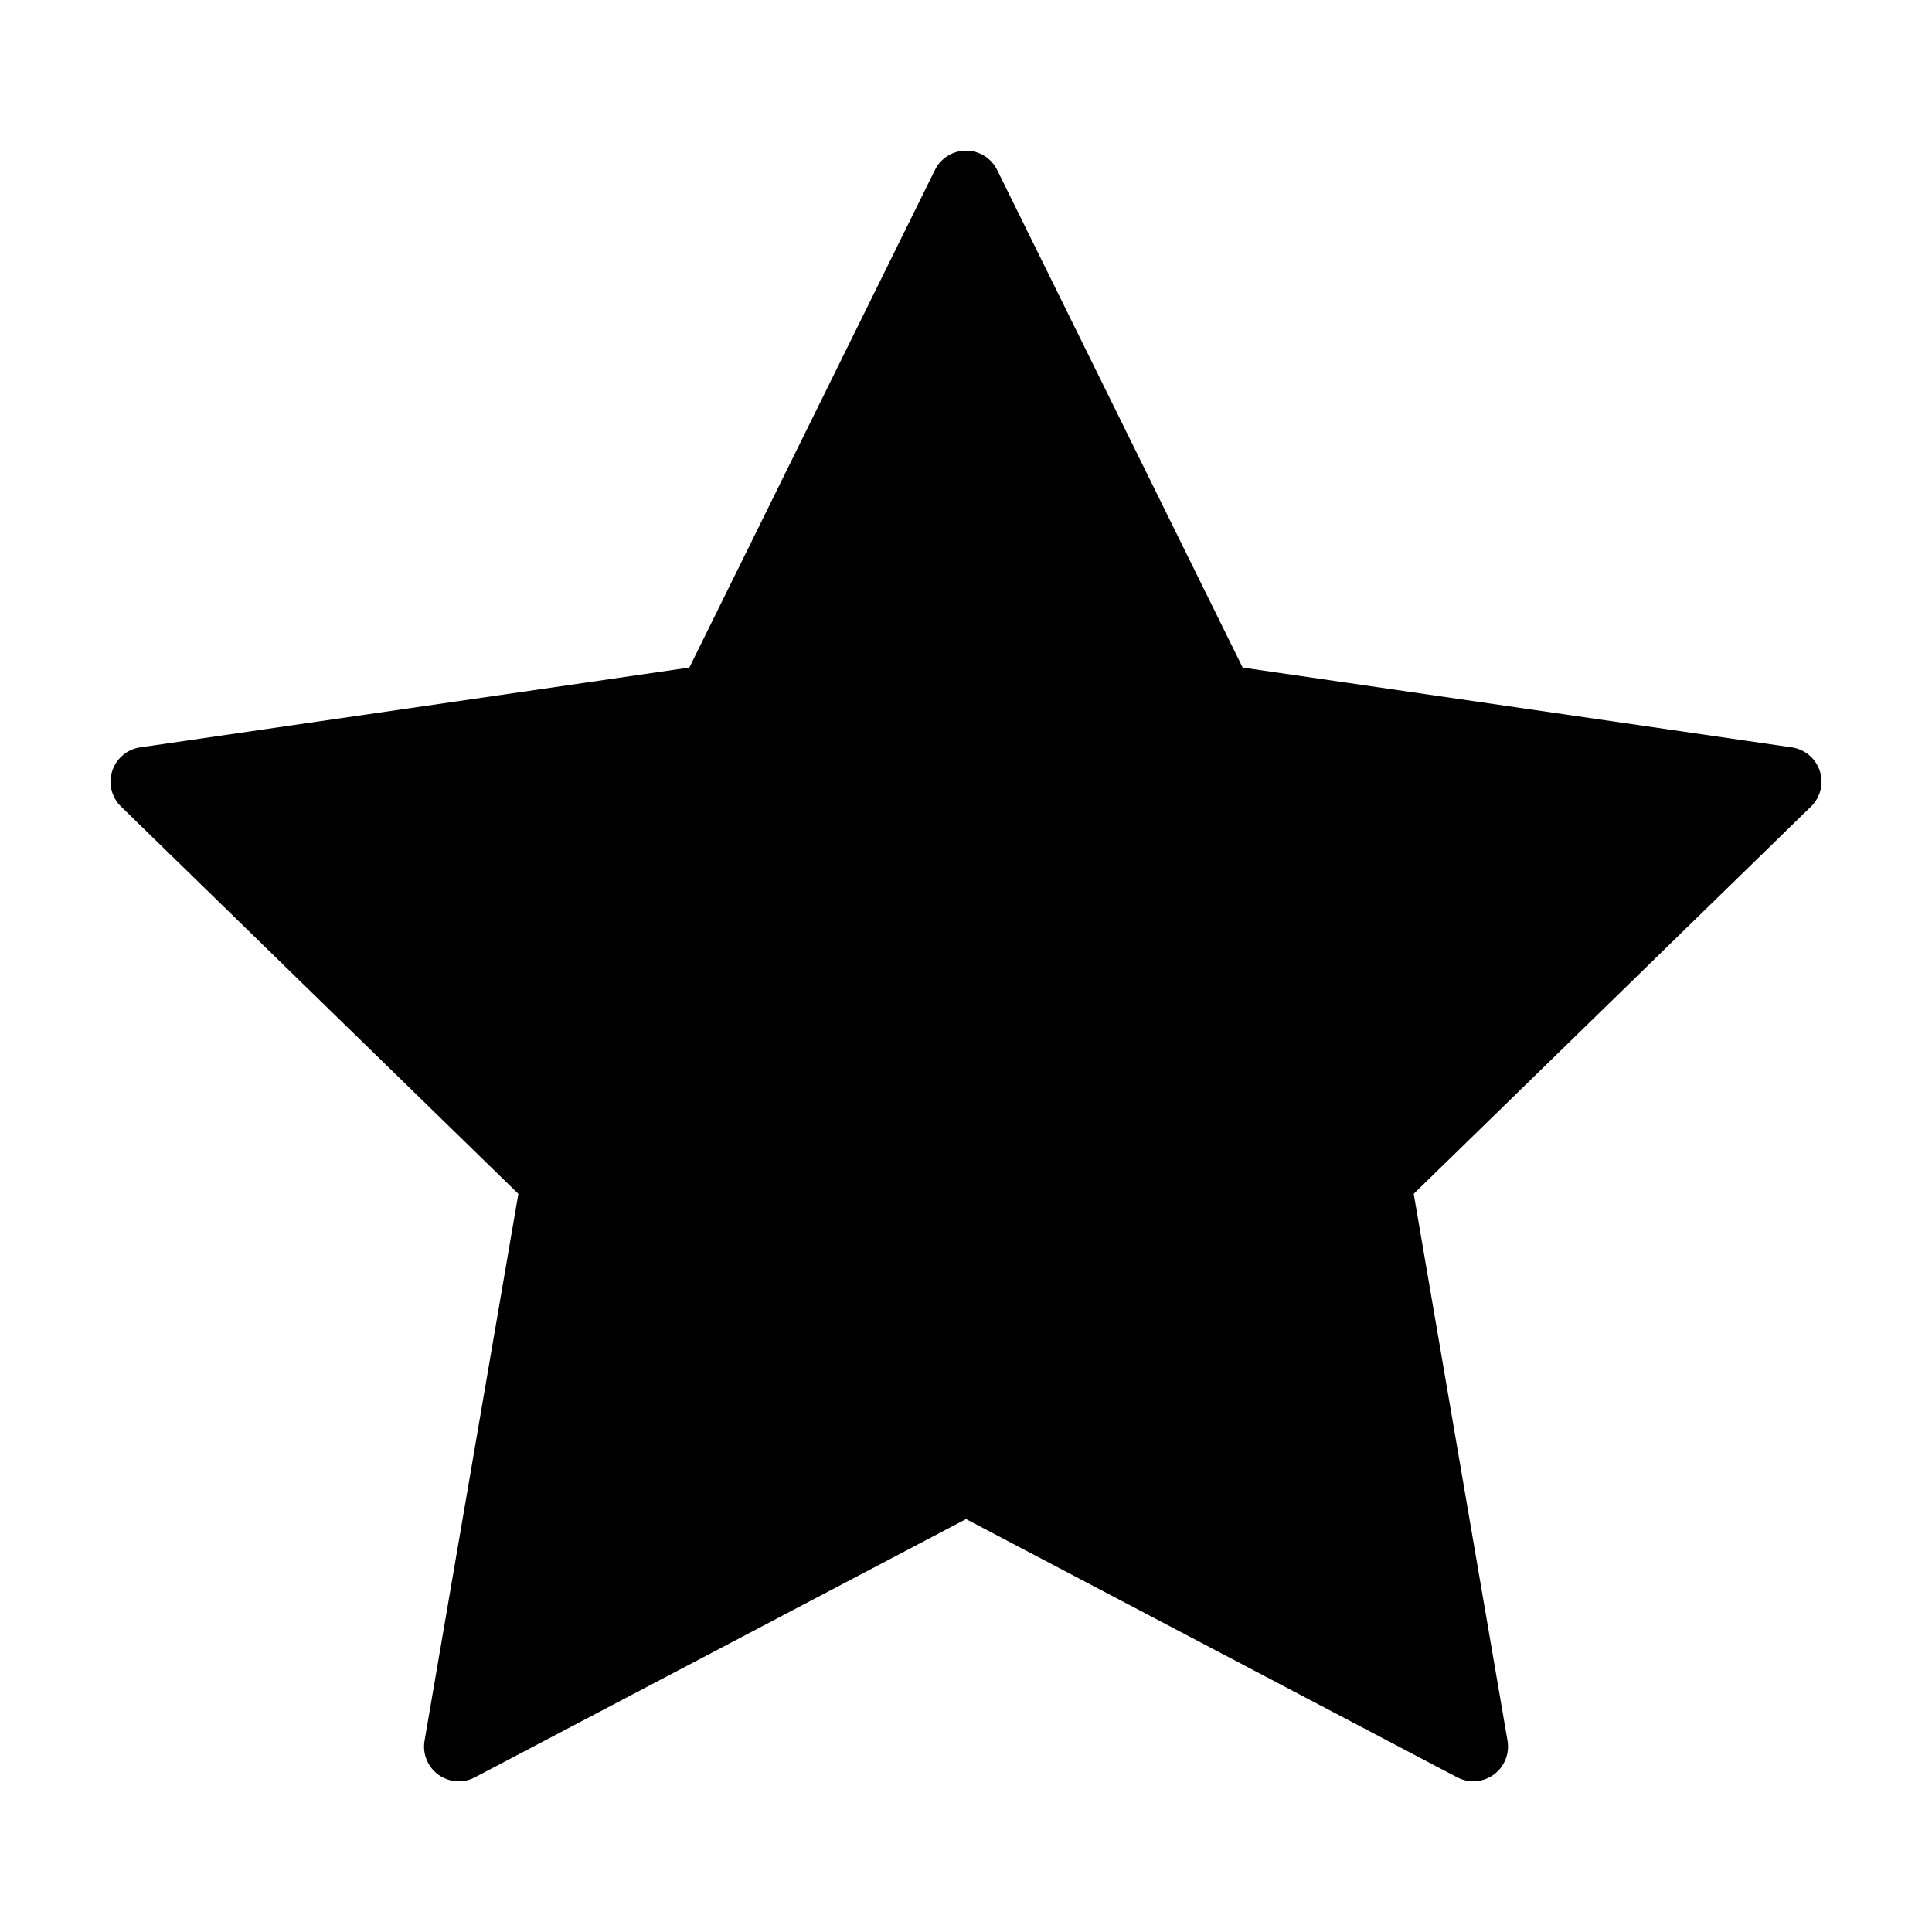
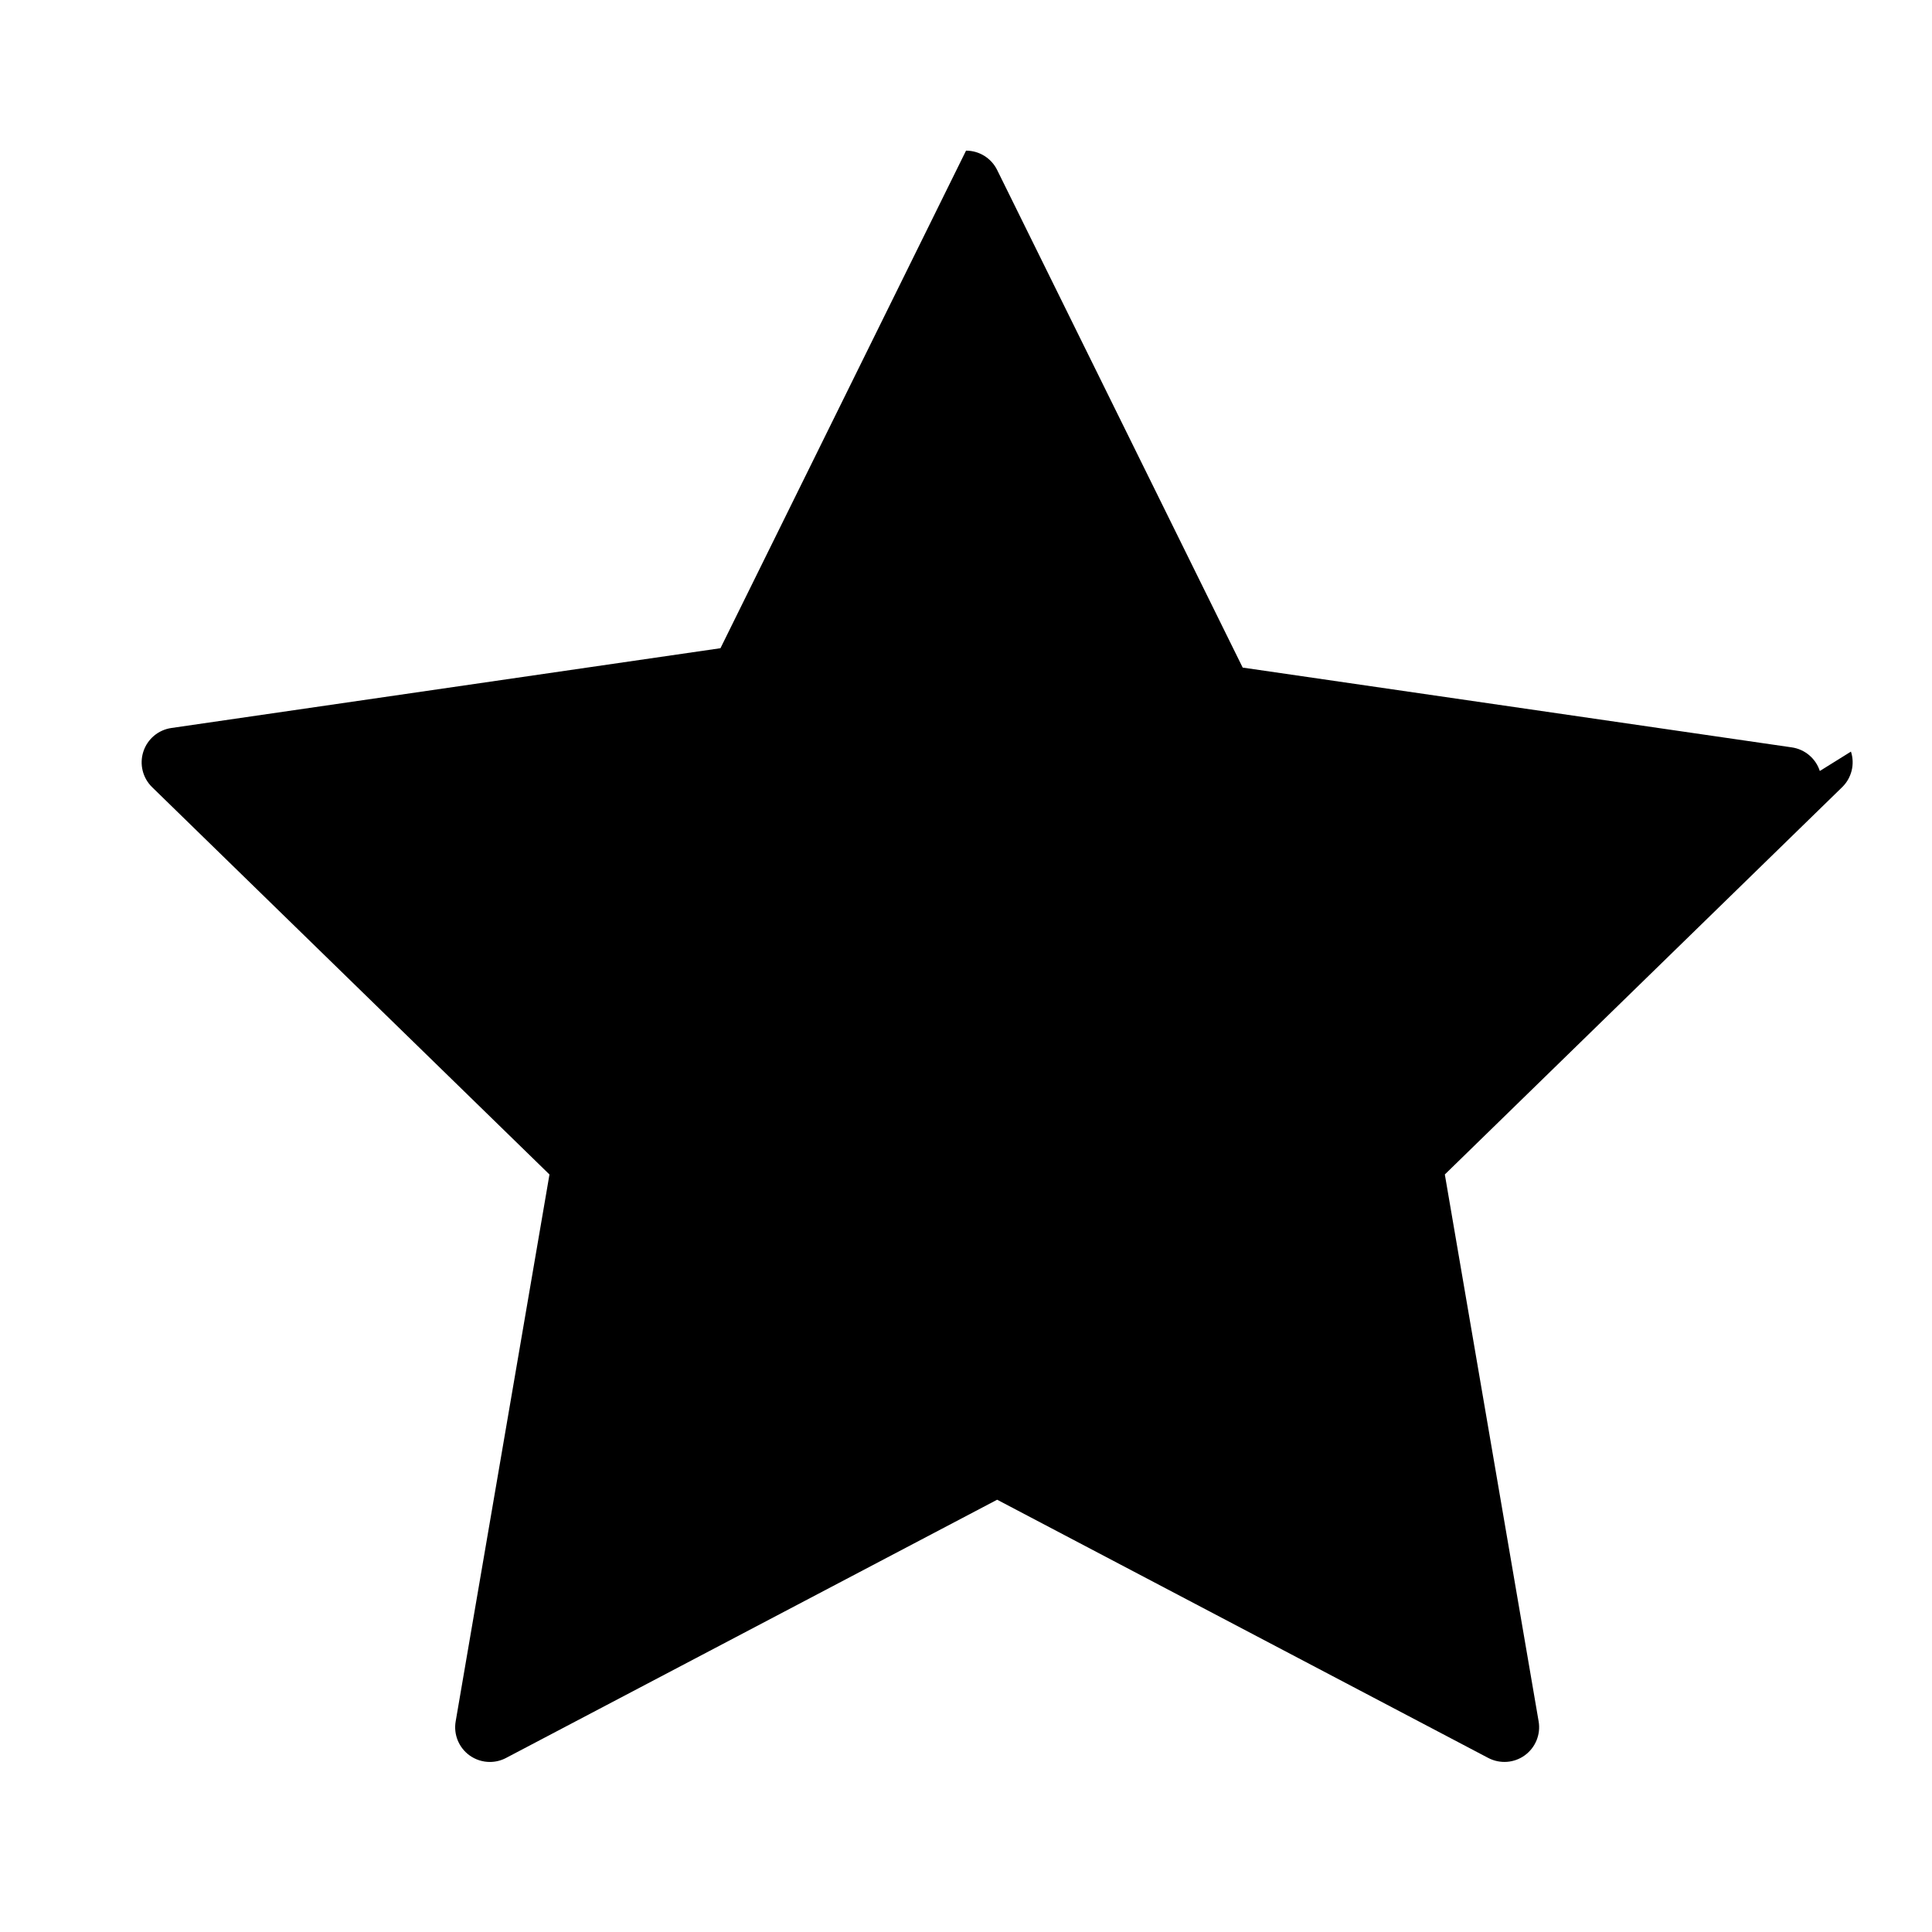
<svg xmlns="http://www.w3.org/2000/svg" fill="#000000" width="800px" height="800px" version="1.1" viewBox="144 144 512 512">
-   <path d="m626.27 348.32c-1.082-3.332-3.961-5.754-7.426-6.258l-145.52-21.145-65.07-131.87c-1.551-3.141-4.746-5.125-8.246-5.125s-6.695 1.988-8.246 5.129l-65.078 131.86-145.52 21.145c-3.465 0.504-6.34 2.926-7.422 6.258-1.078 3.332-0.18 6.984 2.328 9.426l105.3 102.64-24.859 144.94c-0.594 3.449 0.828 6.938 3.656 8.992 1.602 1.16 3.496 1.754 5.406 1.754 1.465 0 2.934-0.348 4.277-1.055l130.16-68.438 130.15 68.434c3.102 1.621 6.852 1.359 9.684-0.699 2.832-2.062 4.254-5.547 3.664-8.992l-24.859-144.94 105.3-102.64c2.504-2.441 3.41-6.094 2.328-9.422z" />
+   <path d="m626.27 348.32c-1.082-3.332-3.961-5.754-7.426-6.258l-145.52-21.145-65.07-131.87c-1.551-3.141-4.746-5.125-8.246-5.125l-65.078 131.86-145.52 21.145c-3.465 0.504-6.34 2.926-7.422 6.258-1.078 3.332-0.18 6.984 2.328 9.426l105.3 102.64-24.859 144.94c-0.594 3.449 0.828 6.938 3.656 8.992 1.602 1.16 3.496 1.754 5.406 1.754 1.465 0 2.934-0.348 4.277-1.055l130.16-68.438 130.15 68.434c3.102 1.621 6.852 1.359 9.684-0.699 2.832-2.062 4.254-5.547 3.664-8.992l-24.859-144.94 105.3-102.64c2.504-2.441 3.41-6.094 2.328-9.422z" />
</svg>